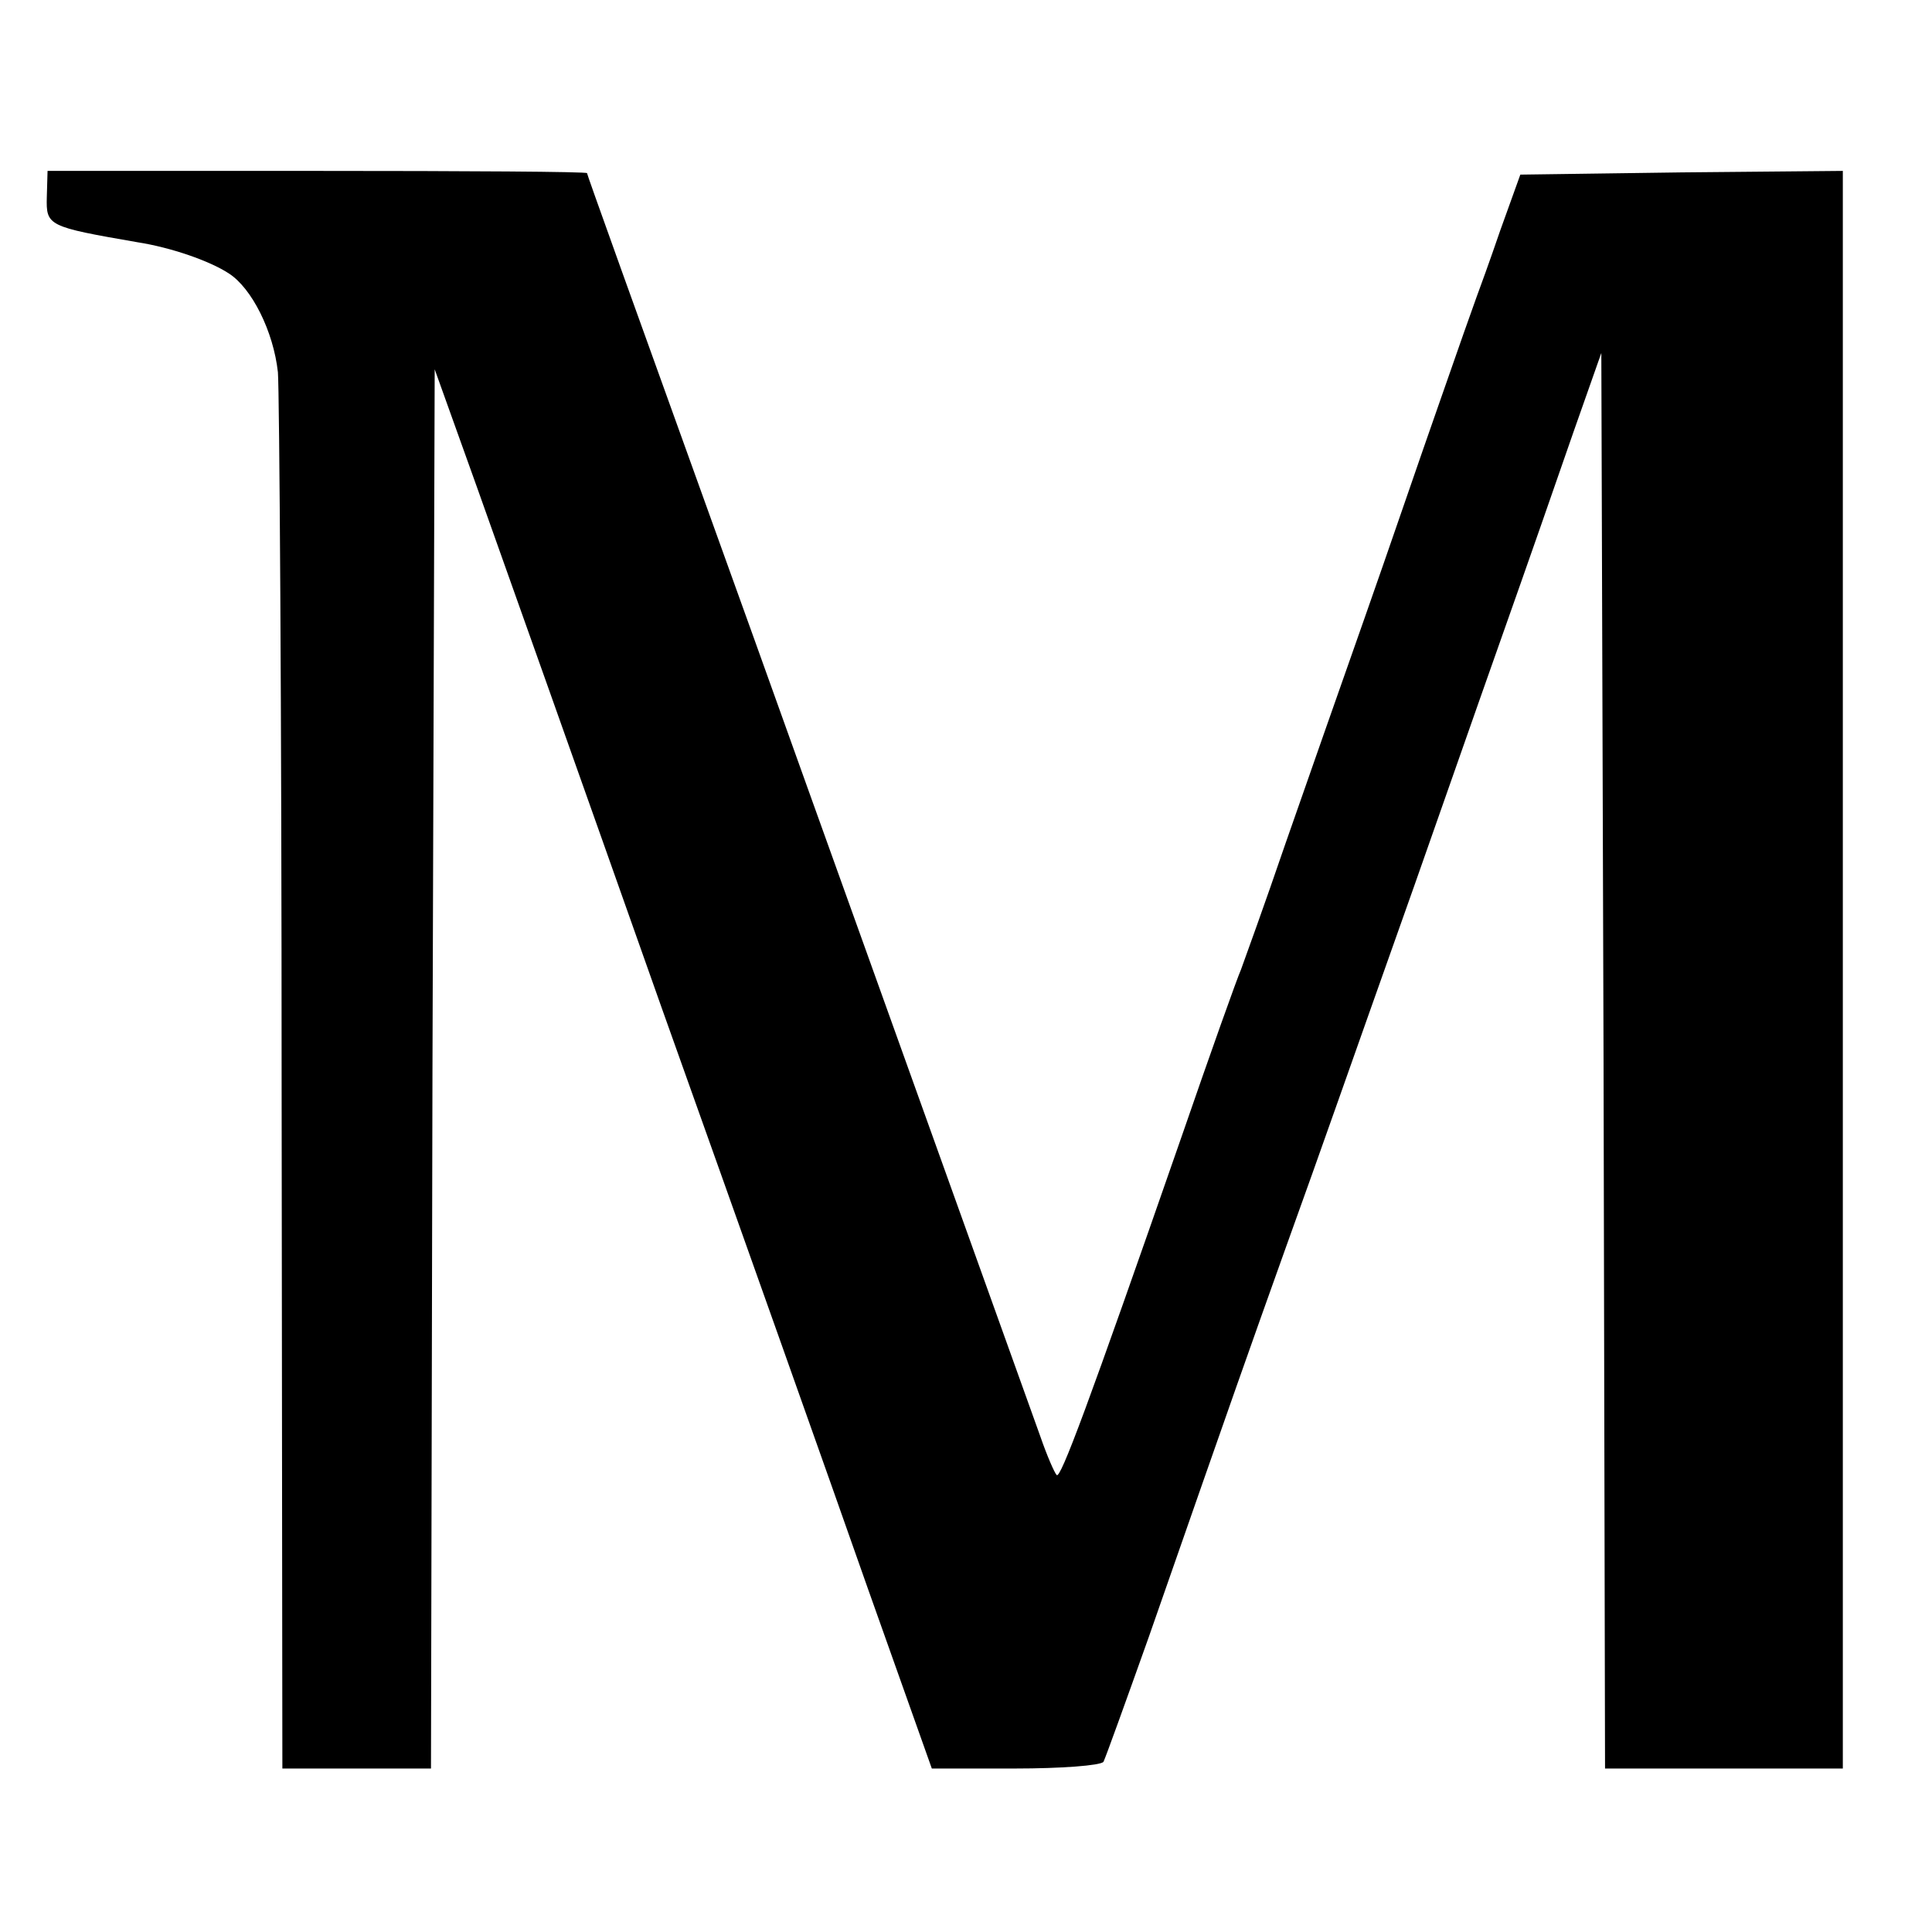
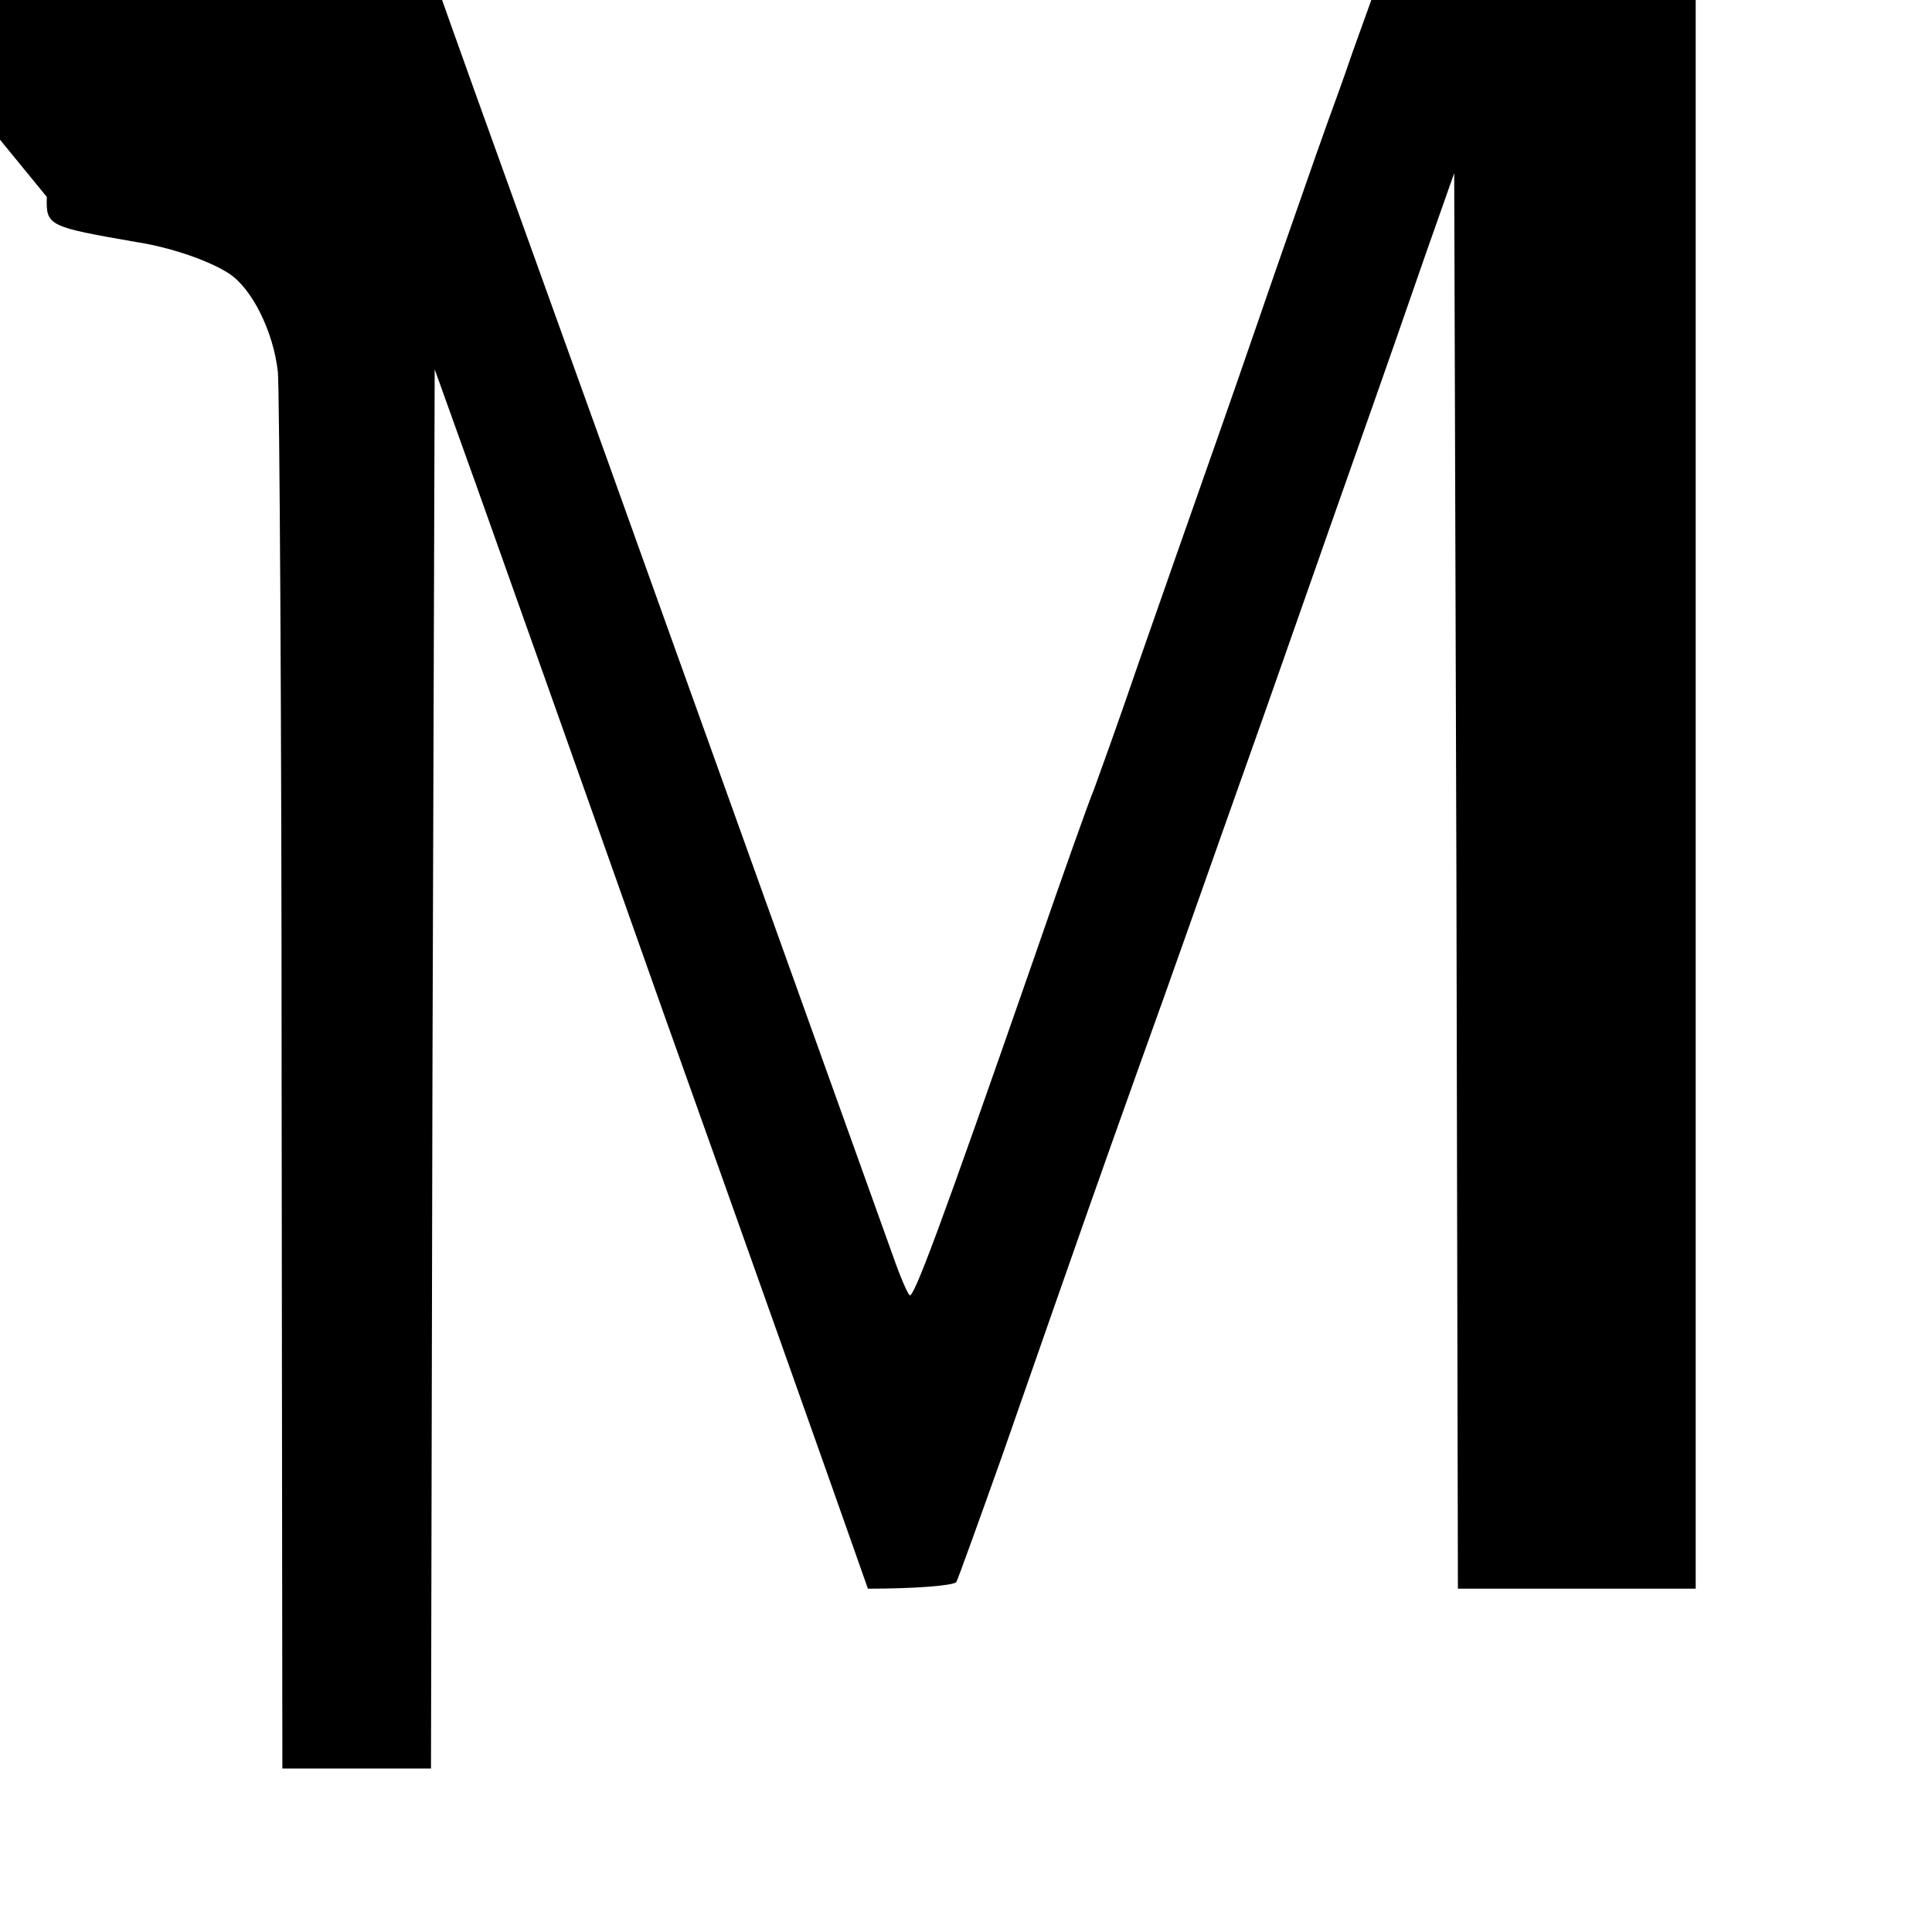
<svg xmlns="http://www.w3.org/2000/svg" version="1.0" width="260pt" height="260pt" viewBox="0 0 260 260" preserveAspectRatio="xMidYMid meet">
  <g transform="translate(0,260) scale(0.1,-0.1)" fill="#000000" stroke="none">
-     <path d="M63 2335 c-1 -39 1 -40 122 -61 45 -7 97 -25 123 -42 31 -20 60 -78 66 -133 2 -24 5 -457 5 -961 l1 -918 100 0 100 0 2 941 3 942 57 -159 c31 -87 143 -402 248 -699 106 -297 231 -649 278 -783 l86 -242 112 0 c62 0 115 4 119 9 3 6 30 81 61 168 119 341 134 383 184 523 53 147 76 214 174 490 30 85 82 234 116 330 34 96 78 222 98 280 l37 105 3 -953 2 -952 160 0 160 0 0 1075 0 1075 -217 -2 -217 -3 -27 -75 c-14 -41 -29 -82 -32 -90 -3 -8 -26 -73 -51 -145 -25 -71 -69 -200 -99 -285 -30 -85 -78 -222 -107 -305 -28 -82 -56 -159 -60 -170 -5 -11 -41 -112 -80 -225 -127 -365 -163 -461 -168 -455 -3 3 -13 26 -22 52 -209 583 -288 802 -385 1073 -174 483 -225 625 -225 627 0 2 -163 3 -363 3 l-363 0 -1 -35z" />
+     <path d="M63 2335 c-1 -39 1 -40 122 -61 45 -7 97 -25 123 -42 31 -20 60 -78 66 -133 2 -24 5 -457 5 -961 l1 -918 100 0 100 0 2 941 3 942 57 -159 c31 -87 143 -402 248 -699 106 -297 231 -649 278 -783 c62 0 115 4 119 9 3 6 30 81 61 168 119 341 134 383 184 523 53 147 76 214 174 490 30 85 82 234 116 330 34 96 78 222 98 280 l37 105 3 -953 2 -952 160 0 160 0 0 1075 0 1075 -217 -2 -217 -3 -27 -75 c-14 -41 -29 -82 -32 -90 -3 -8 -26 -73 -51 -145 -25 -71 -69 -200 -99 -285 -30 -85 -78 -222 -107 -305 -28 -82 -56 -159 -60 -170 -5 -11 -41 -112 -80 -225 -127 -365 -163 -461 -168 -455 -3 3 -13 26 -22 52 -209 583 -288 802 -385 1073 -174 483 -225 625 -225 627 0 2 -163 3 -363 3 l-363 0 -1 -35z" />
  </g>
</svg>